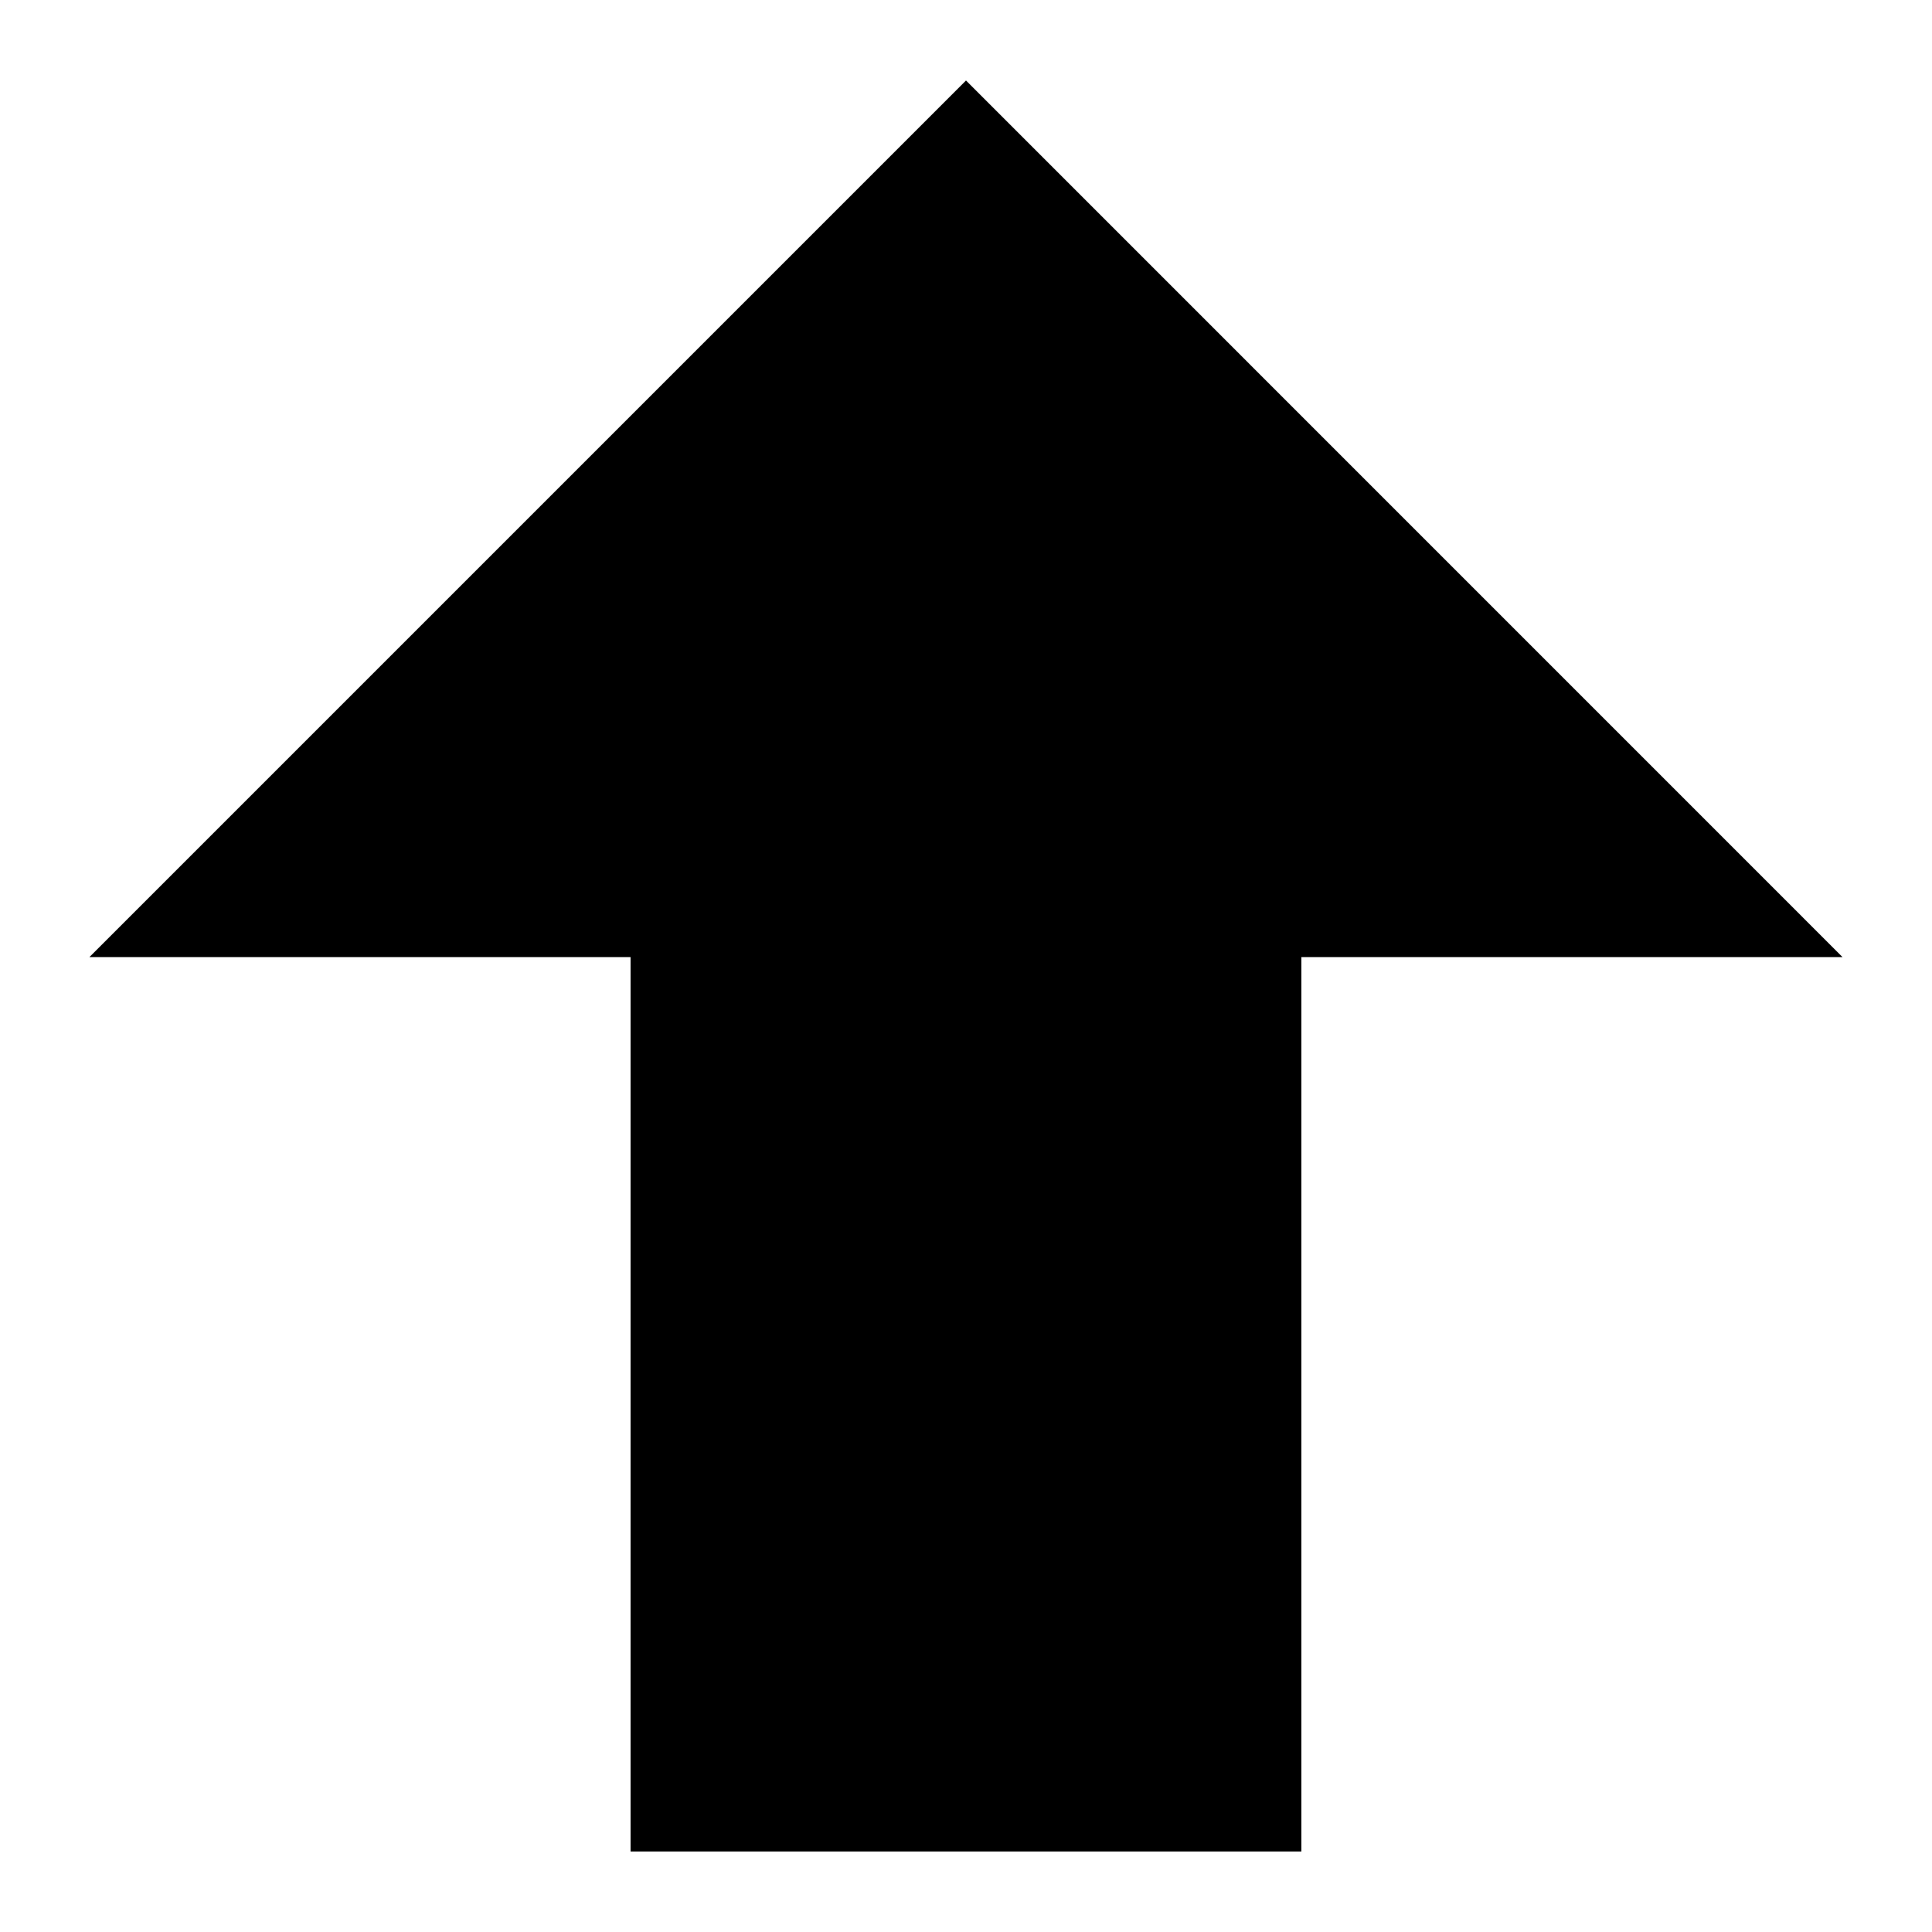
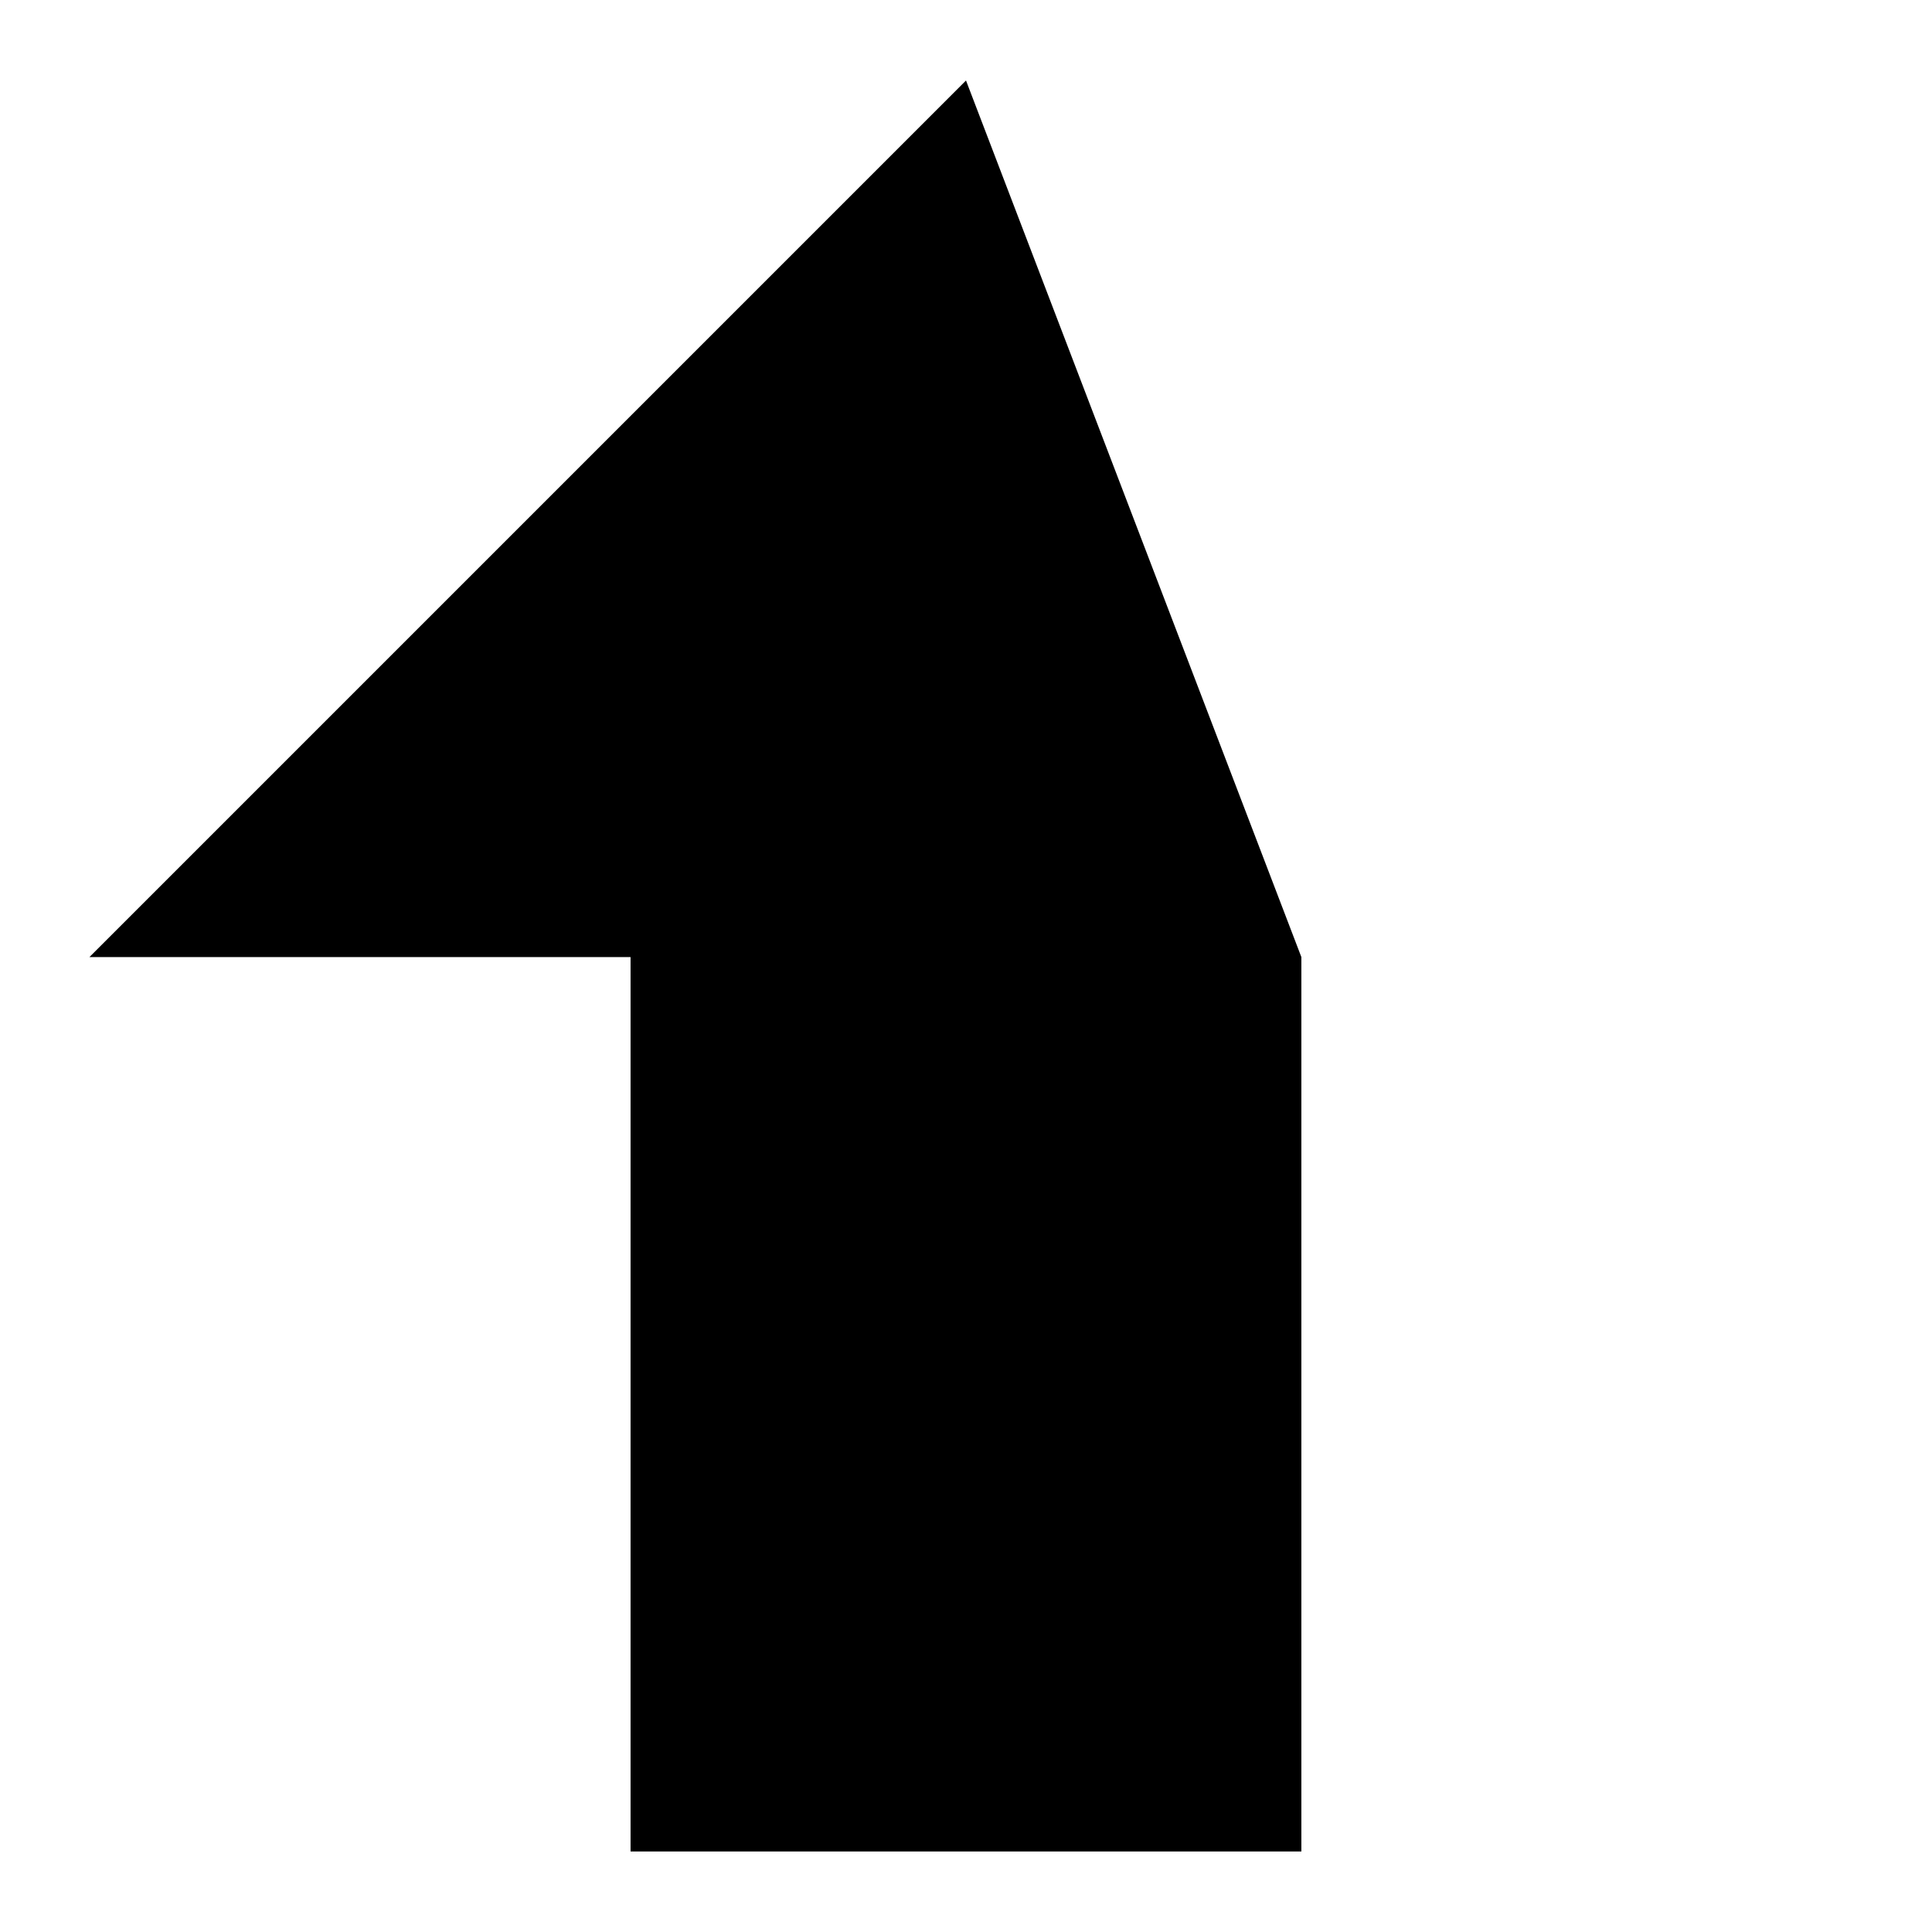
<svg xmlns="http://www.w3.org/2000/svg" xmlns:ns1="http://sodipodi.sourceforge.net/DTD/sodipodi-0.dtd" xmlns:ns2="http://www.inkscape.org/namespaces/inkscape" version="1.1" width="24" height="24" viewBox="0 0 24 24" id="svg22308" ns1:docname="btn-up.svg" ns2:version="1.1.2 (0a00cf5339, 2022-02-04)">
  <defs id="defs22312" />
  <ns1:namedview id="namedview22310" pagecolor="#ffffff" bordercolor="#666666" borderopacity="1.0" ns2:pageshadow="2" ns2:pageopacity="0.0" ns2:pagecheckerboard="0" showgrid="false" ns2:zoom="29.958333" ns2:cx="1.3518776" ns2:cy="12" ns2:window-width="1383" ns2:window-height="970" ns2:window-x="1202" ns2:window-y="437" ns2:window-maximized="0" ns2:current-layer="svg22308" />
-   <path d="m 7.833,23 h 8.333 V 11.889 h 6.722 L 12,1 1.111,11.889 h 6.722 z" id="path22306" style="stroke-width:1.389" />
+   <path d="m 7.833,23 h 8.333 V 11.889 L 12,1 1.111,11.889 h 6.722 z" id="path22306" style="stroke-width:1.389" />
</svg>